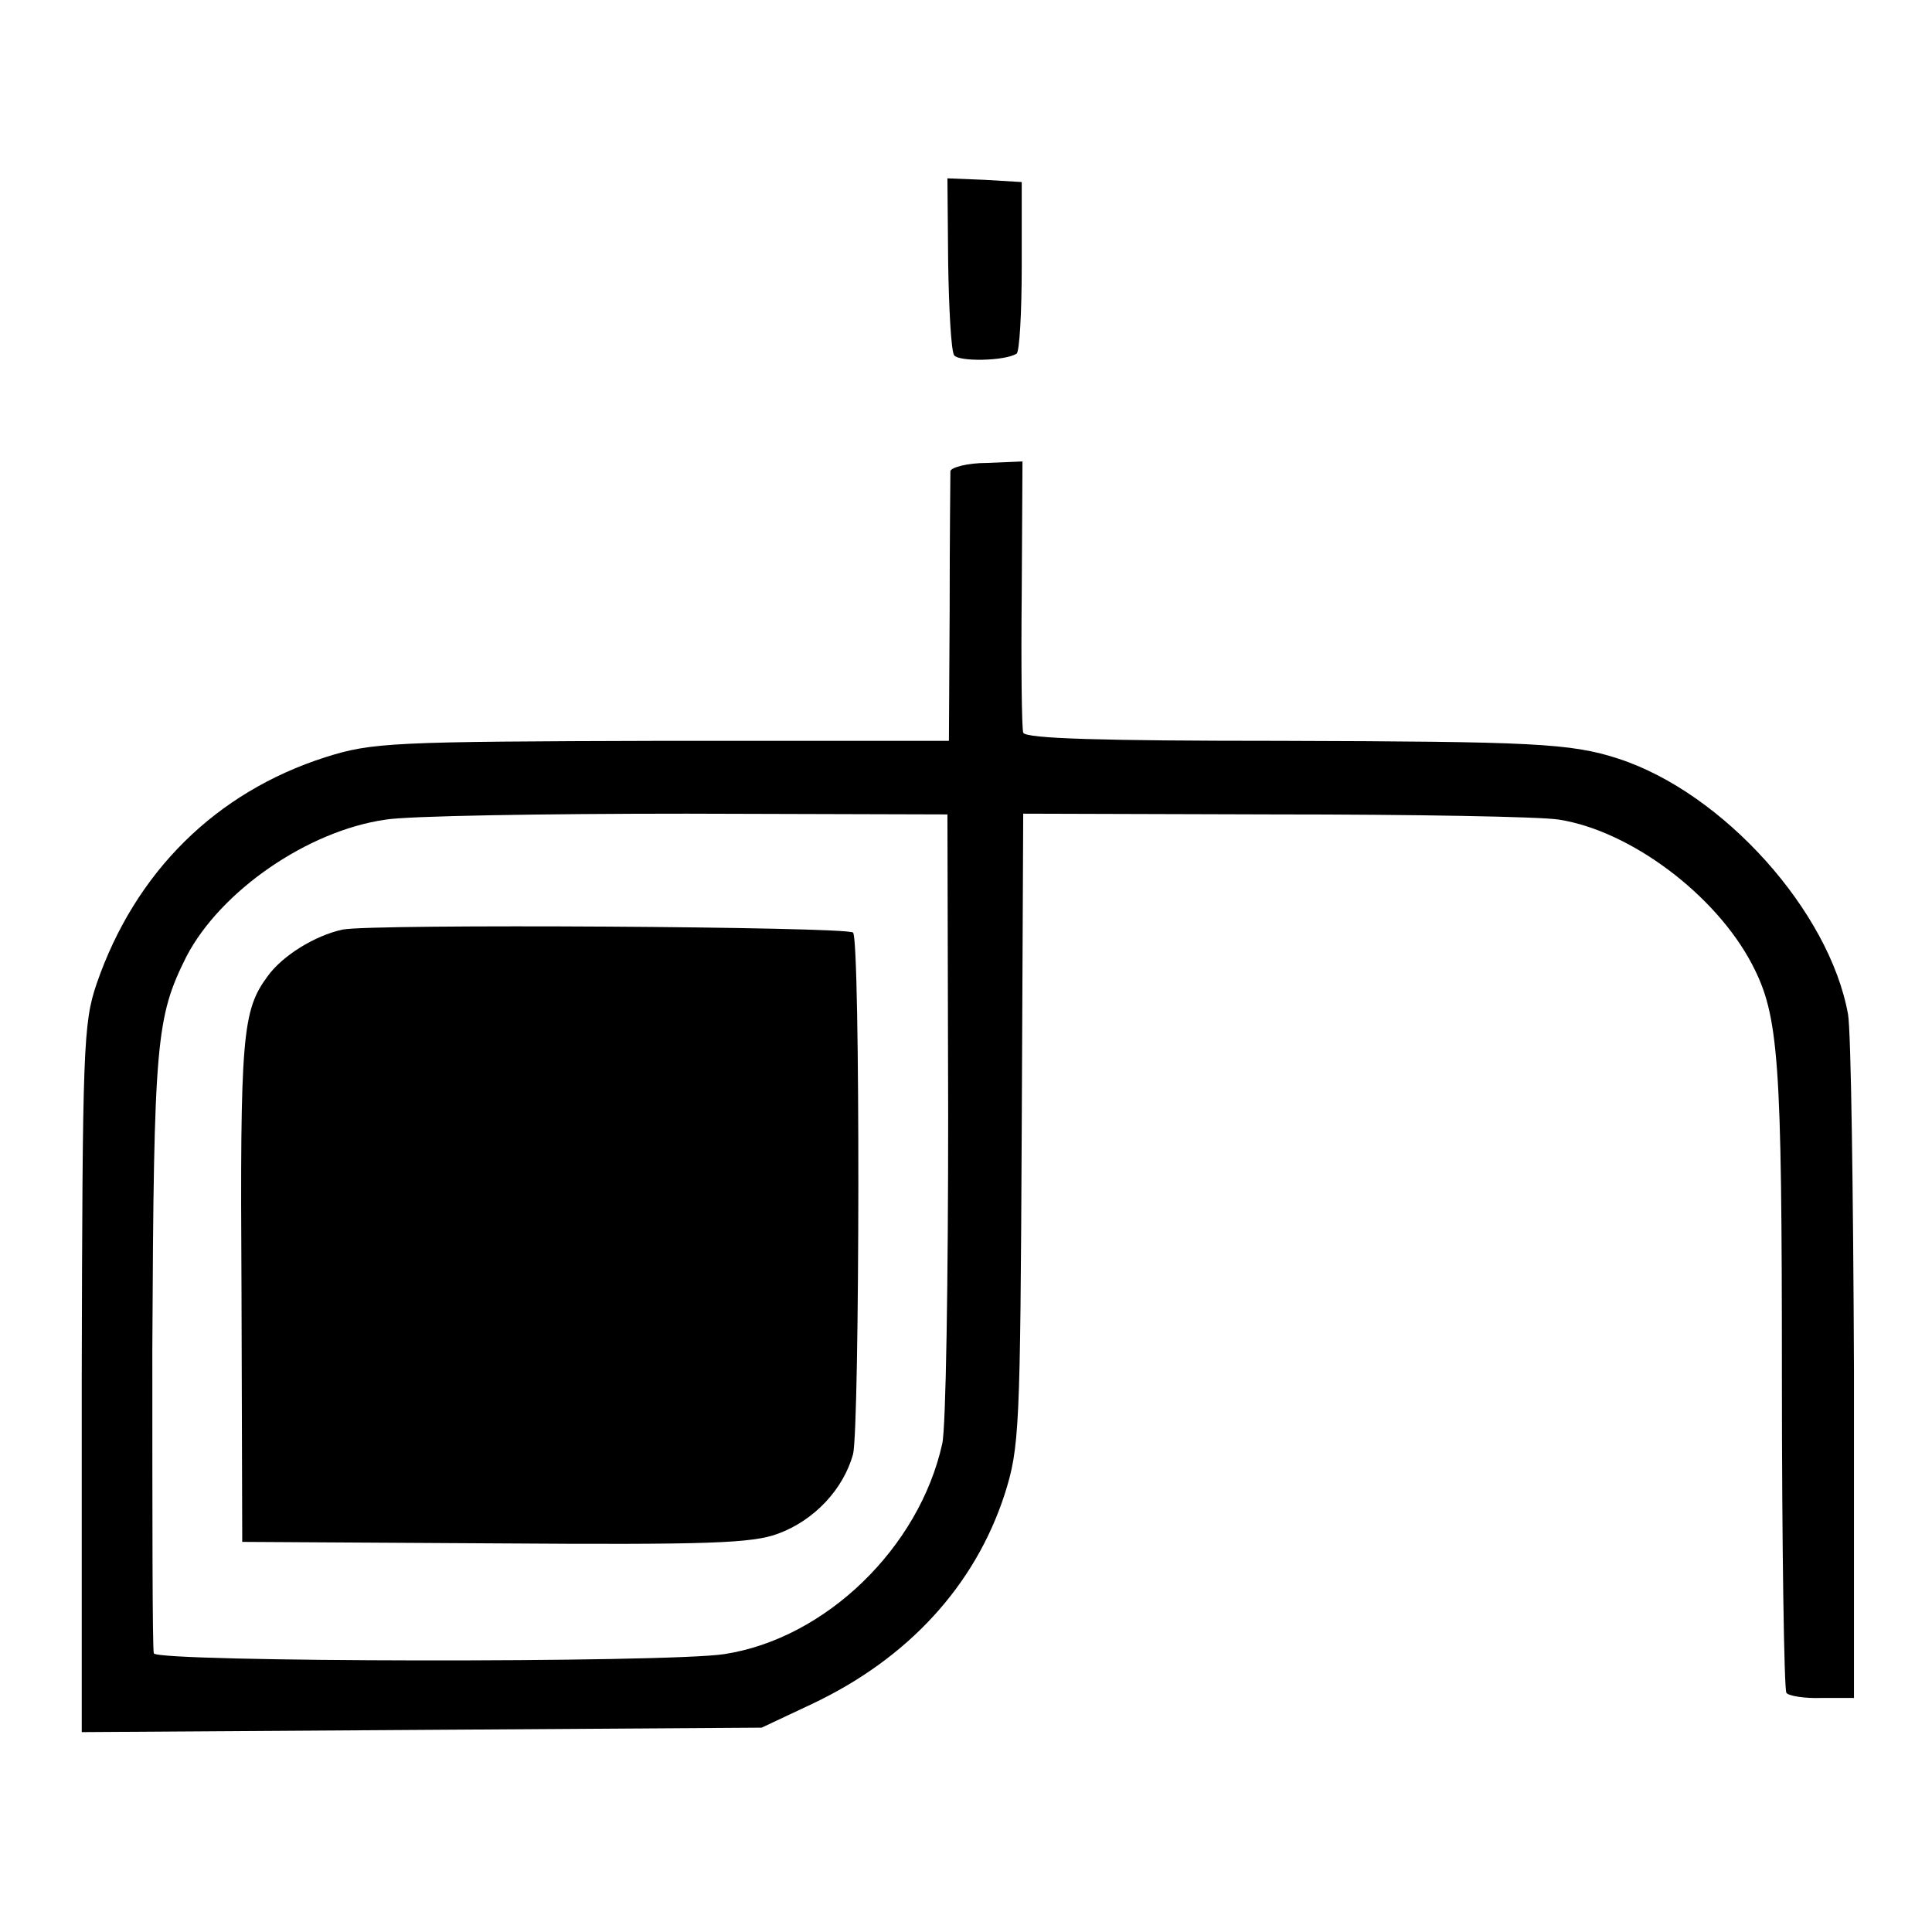
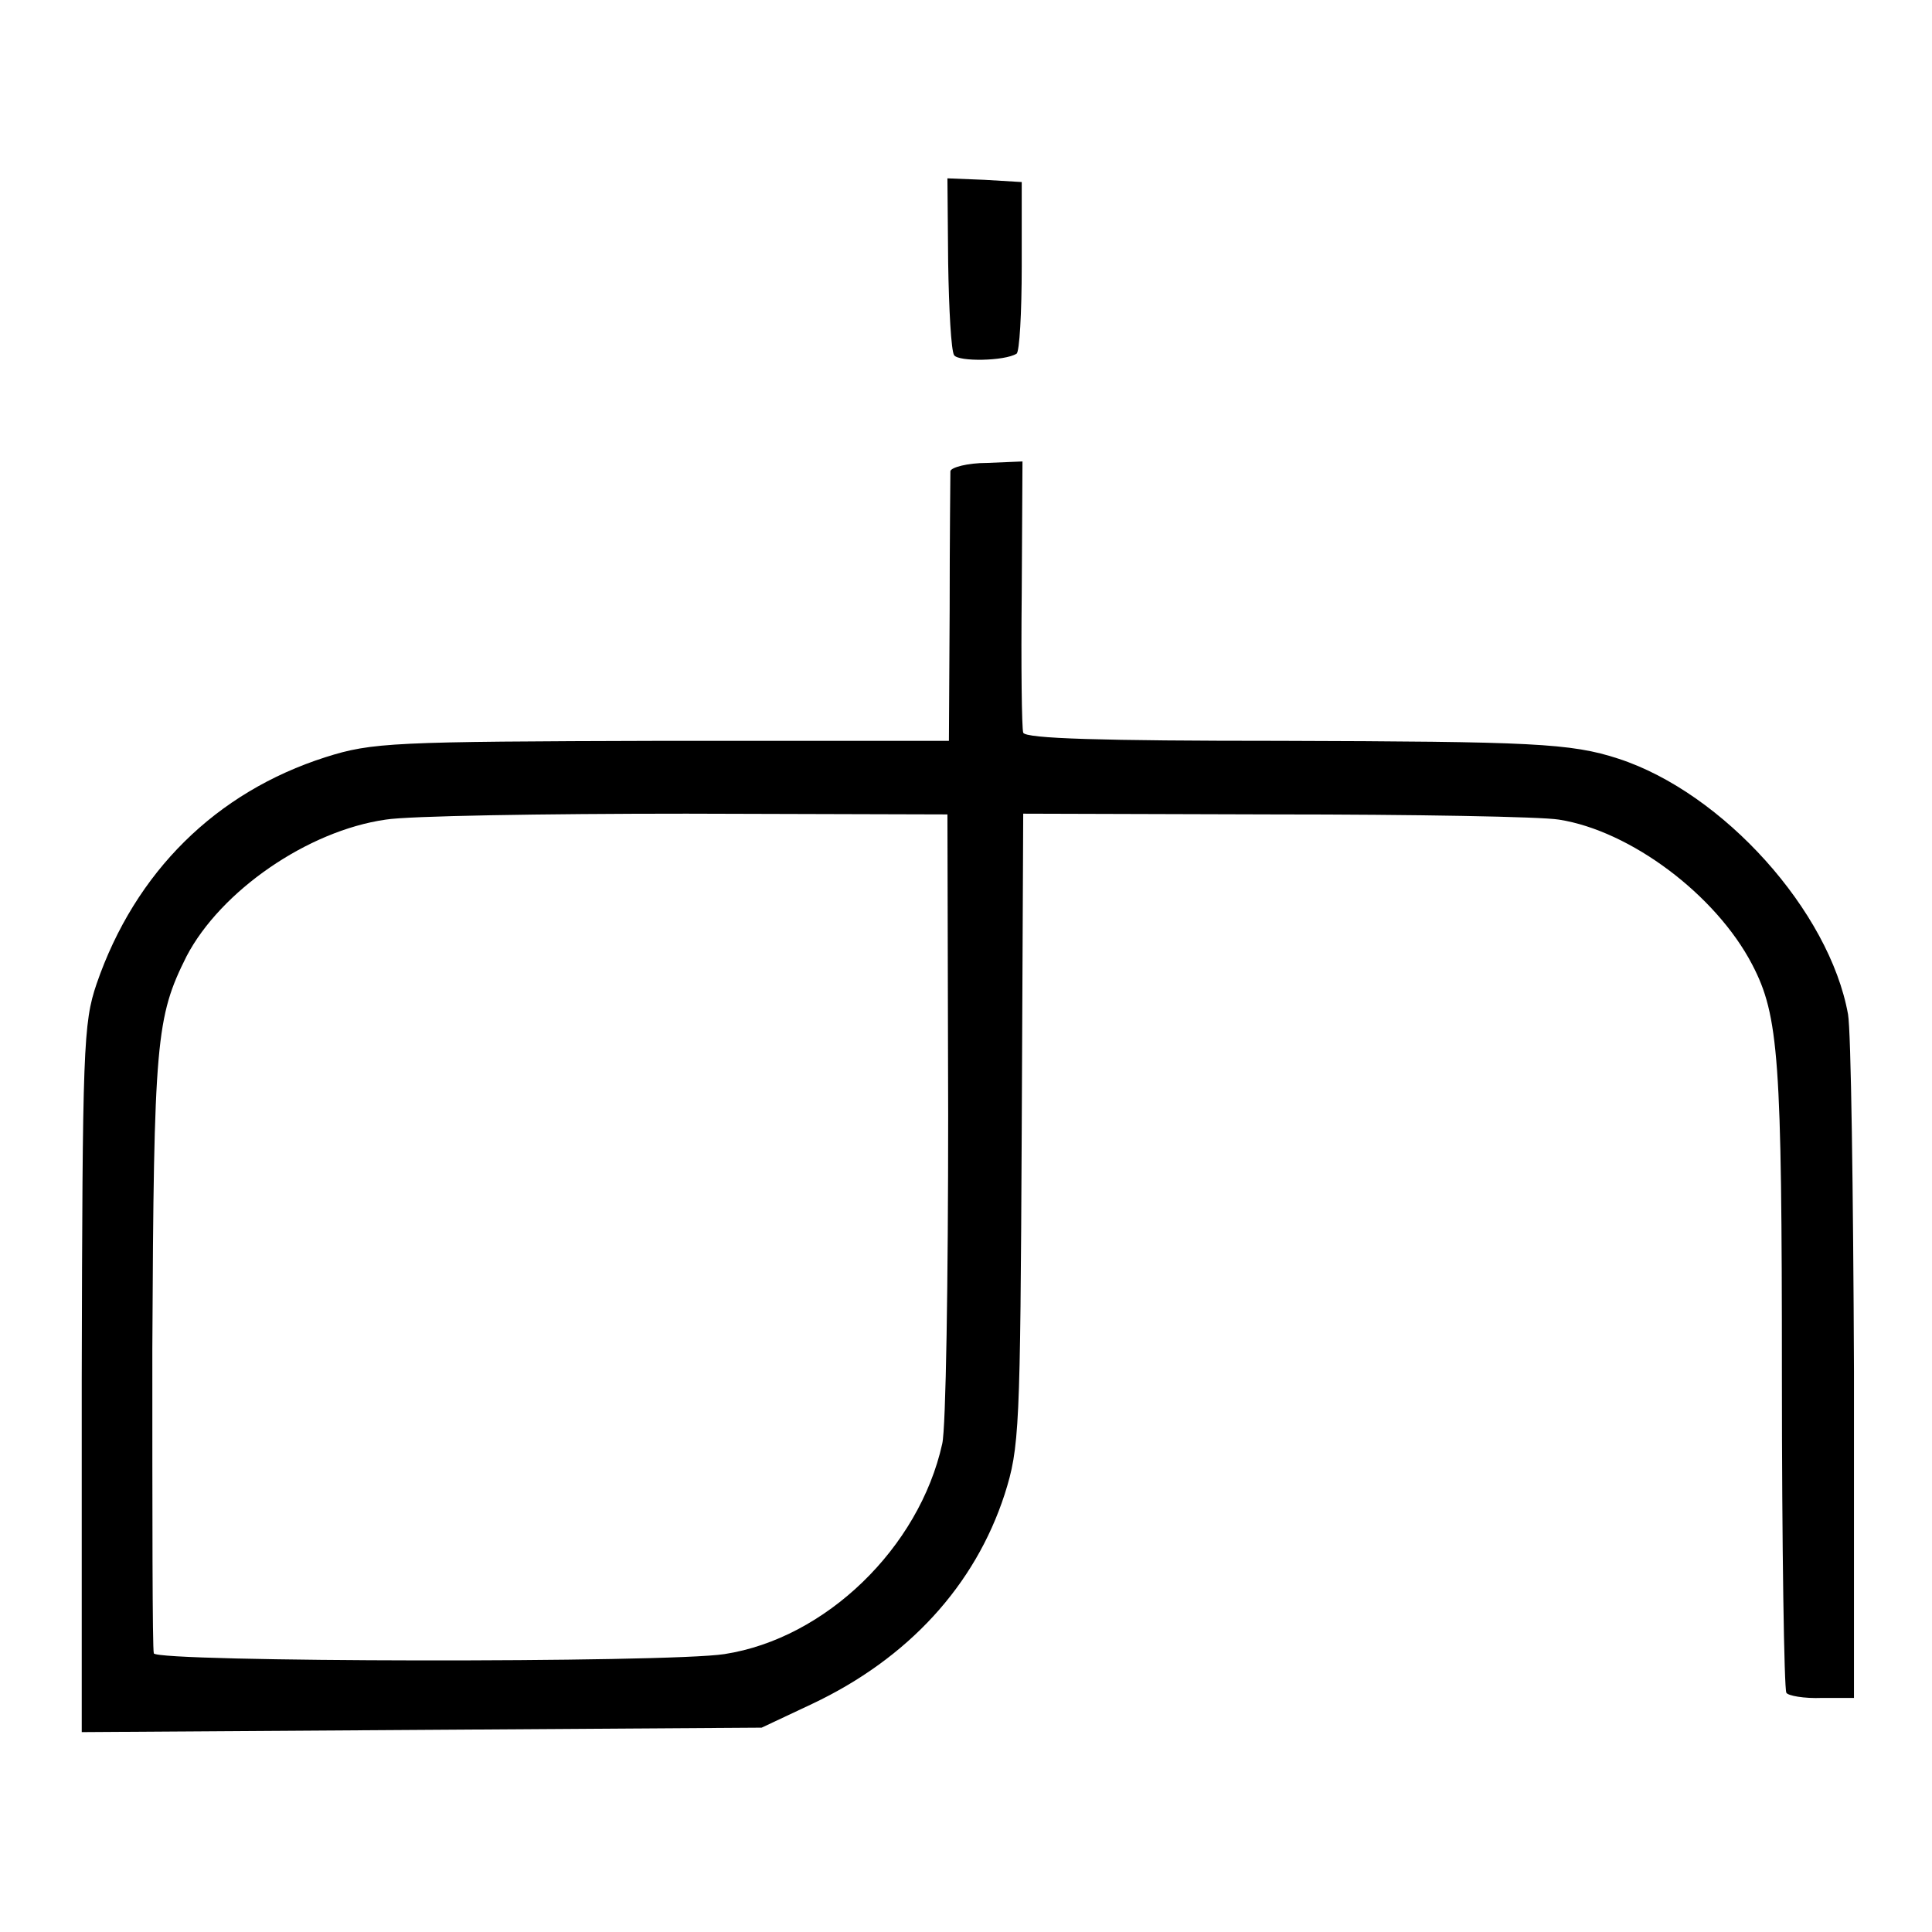
<svg xmlns="http://www.w3.org/2000/svg" version="1.0" width="260pt" height="260pt" viewBox="0 0 260 260" preserveAspectRatio="xMidYMid meet">
  <g transform="translate(0,260) scale(0.1,-0.1)" fill="#000000" stroke="none">
    <path d="M1276 2246 c1 -62 4 -118 8 -124 6 -9 68 -8 84 2 4 2 7 55 7 118 l0 113 -50 3 -50 2 1 -114z" />
    <path d="M1279 1966 c0 -6 -1 -90 -1 -187 l-1 -176 -386 0 c-363 -1 -390 -2 -453 -22 -147 -47 -256 -154 -308 -305 -18 -53 -19 -86 -20 -532 l0 -475 457 3 458 3 68 32 c129 61 219 159 259 282 20 63 21 87 23 491 l2 425 339 -1 c186 0 358 -3 382 -7 96 -15 211 -101 260 -195 36 -69 40 -127 40 -554 0 -230 3 -421 6 -426 2 -4 24 -8 48 -7 l43 0 0 440 c-1 242 -4 458 -8 480 -25 139 -168 298 -309 344 -64 21 -117 23 -455 24 -240 0 -343 3 -346 11 -2 6 -3 91 -2 188 l1 177 -48 -2 c-26 0 -48 -6 -49 -11z m-3 -866 c0 -223 -3 -422 -8 -443 -31 -140 -157 -262 -293 -283 -77 -12 -764 -11 -768 1 -2 6 -2 190 -2 410 2 415 5 446 46 528 46 88 163 169 268 184 30 5 212 8 405 8 l351 -1 1 -404z" />
-     <path d="M461 1349 c-37 -8 -81 -35 -101 -63 -34 -46 -37 -80 -35 -421 l1 -340 340 -2 c287 -2 346 0 381 13 49 18 88 60 101 107 9 36 10 692 0 702 -8 8 -649 12 -687 4z" />
  </g>
</svg>